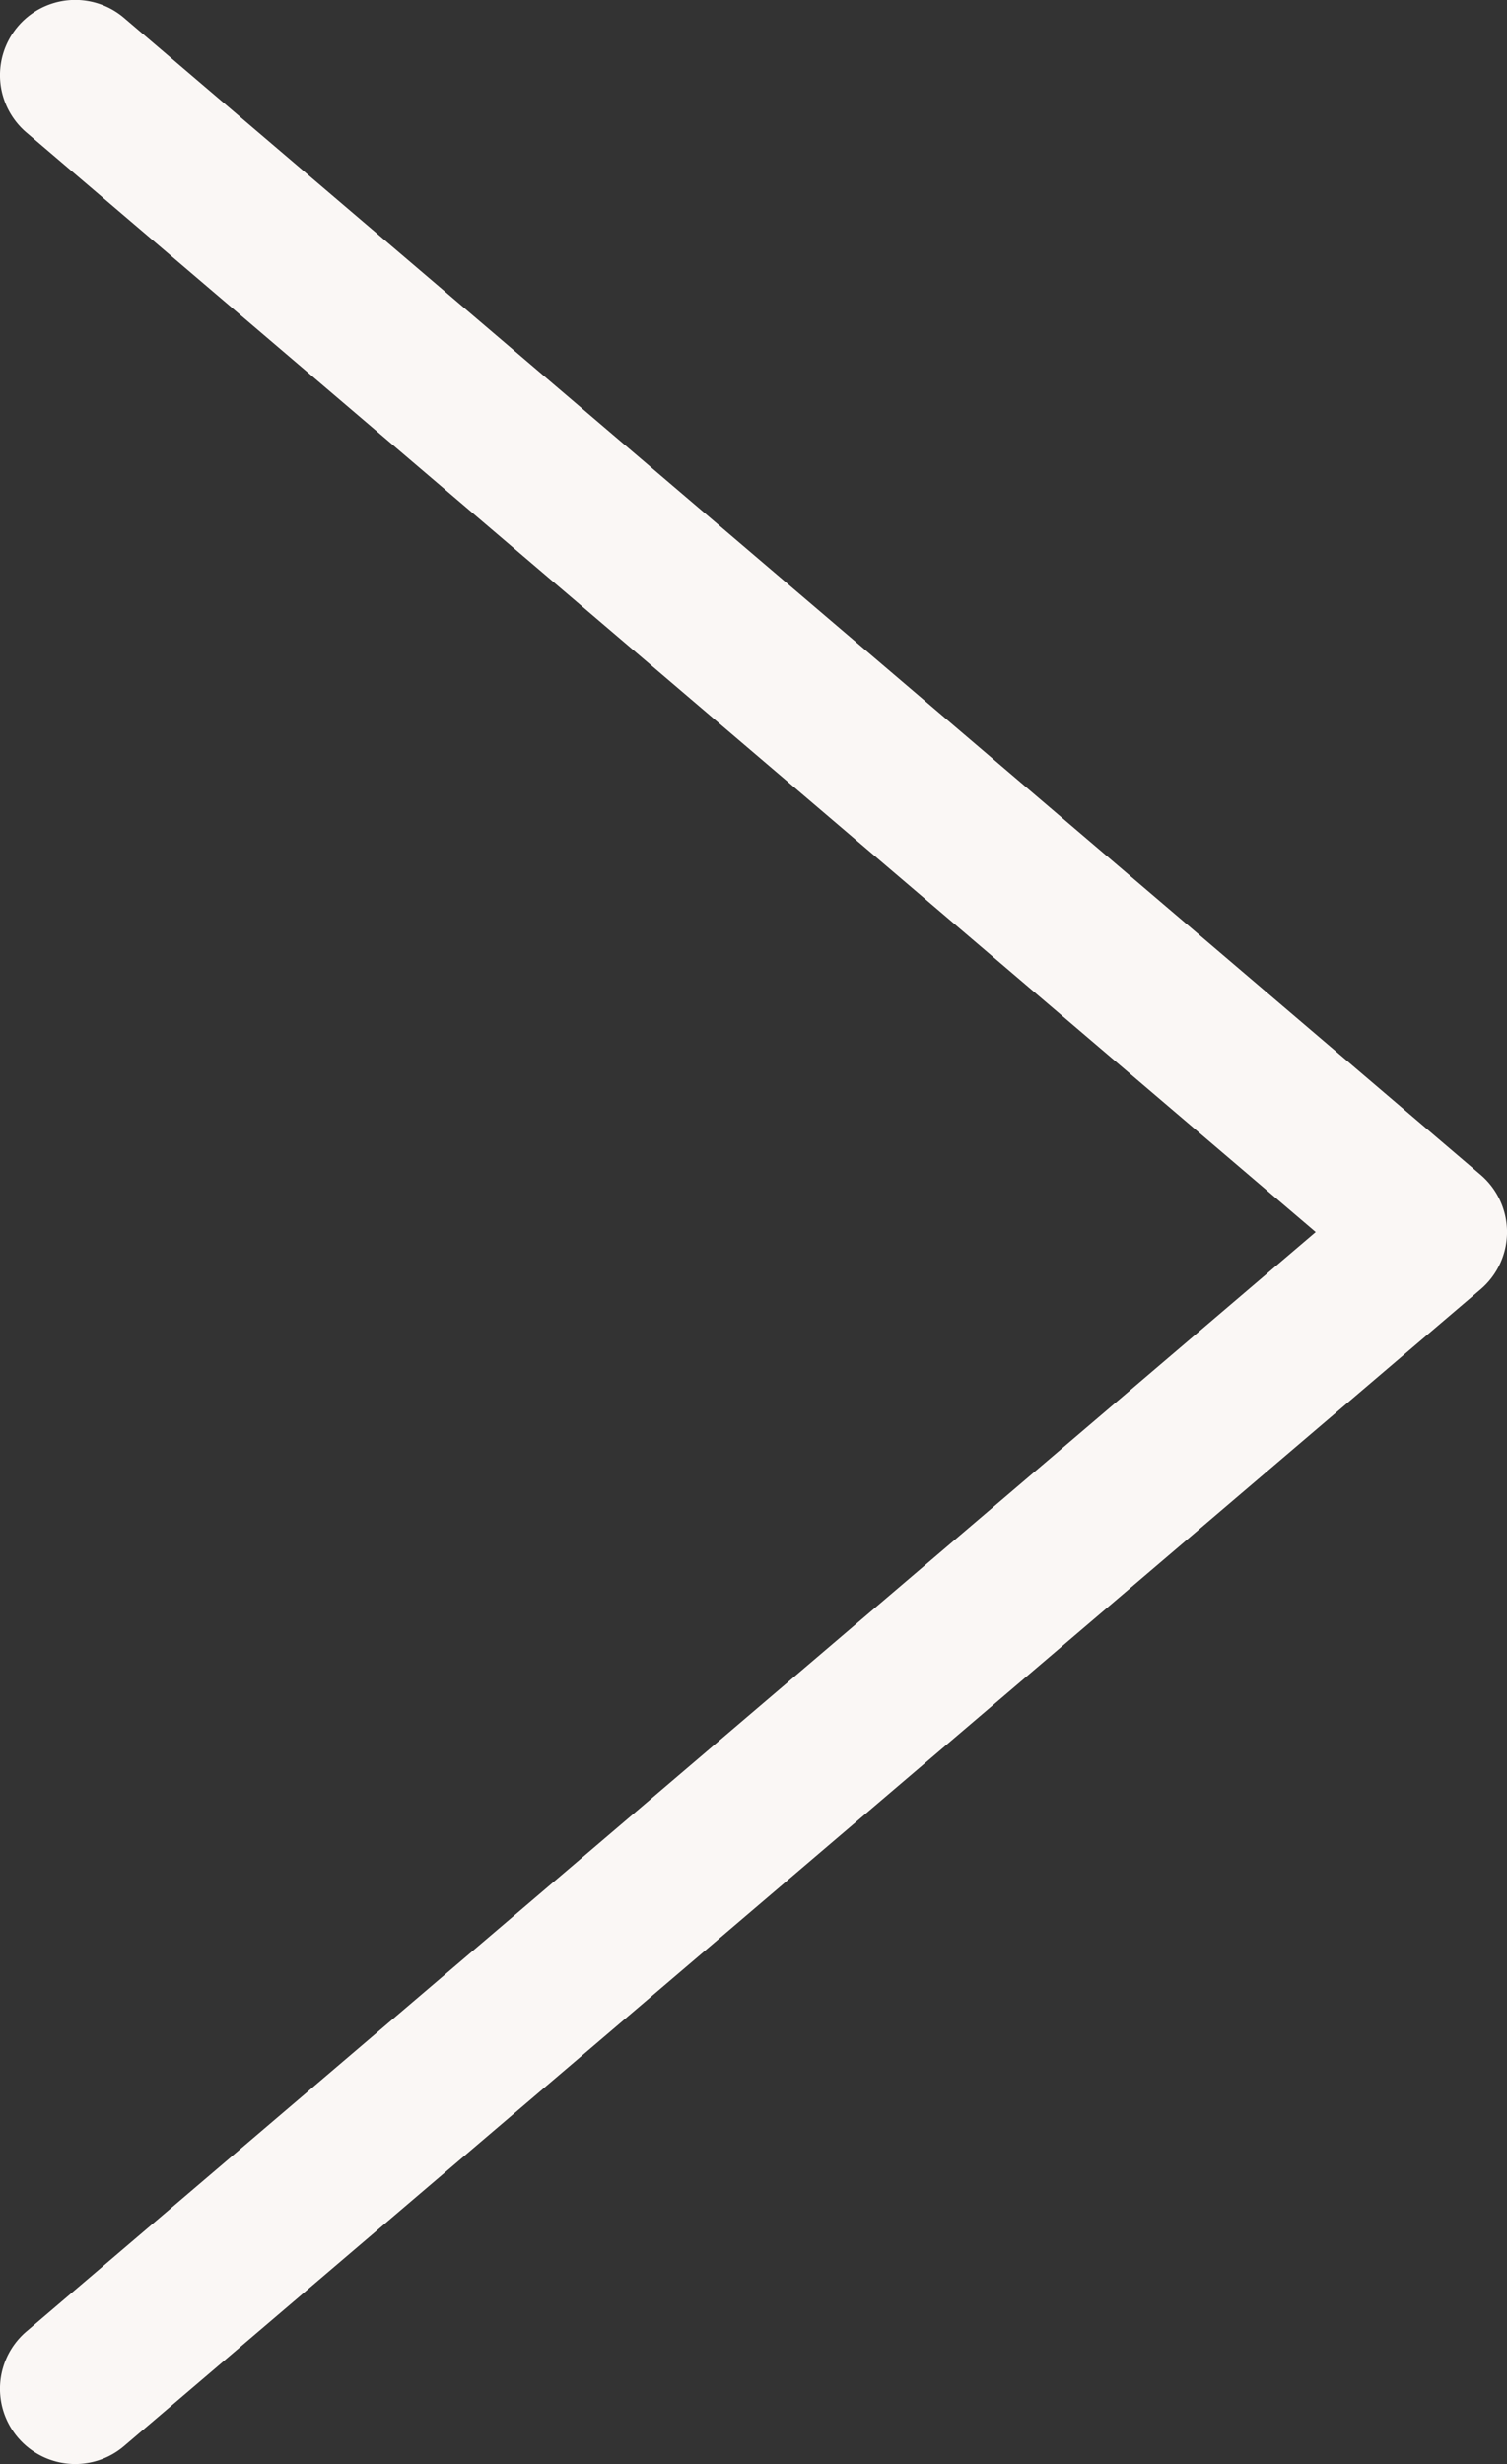
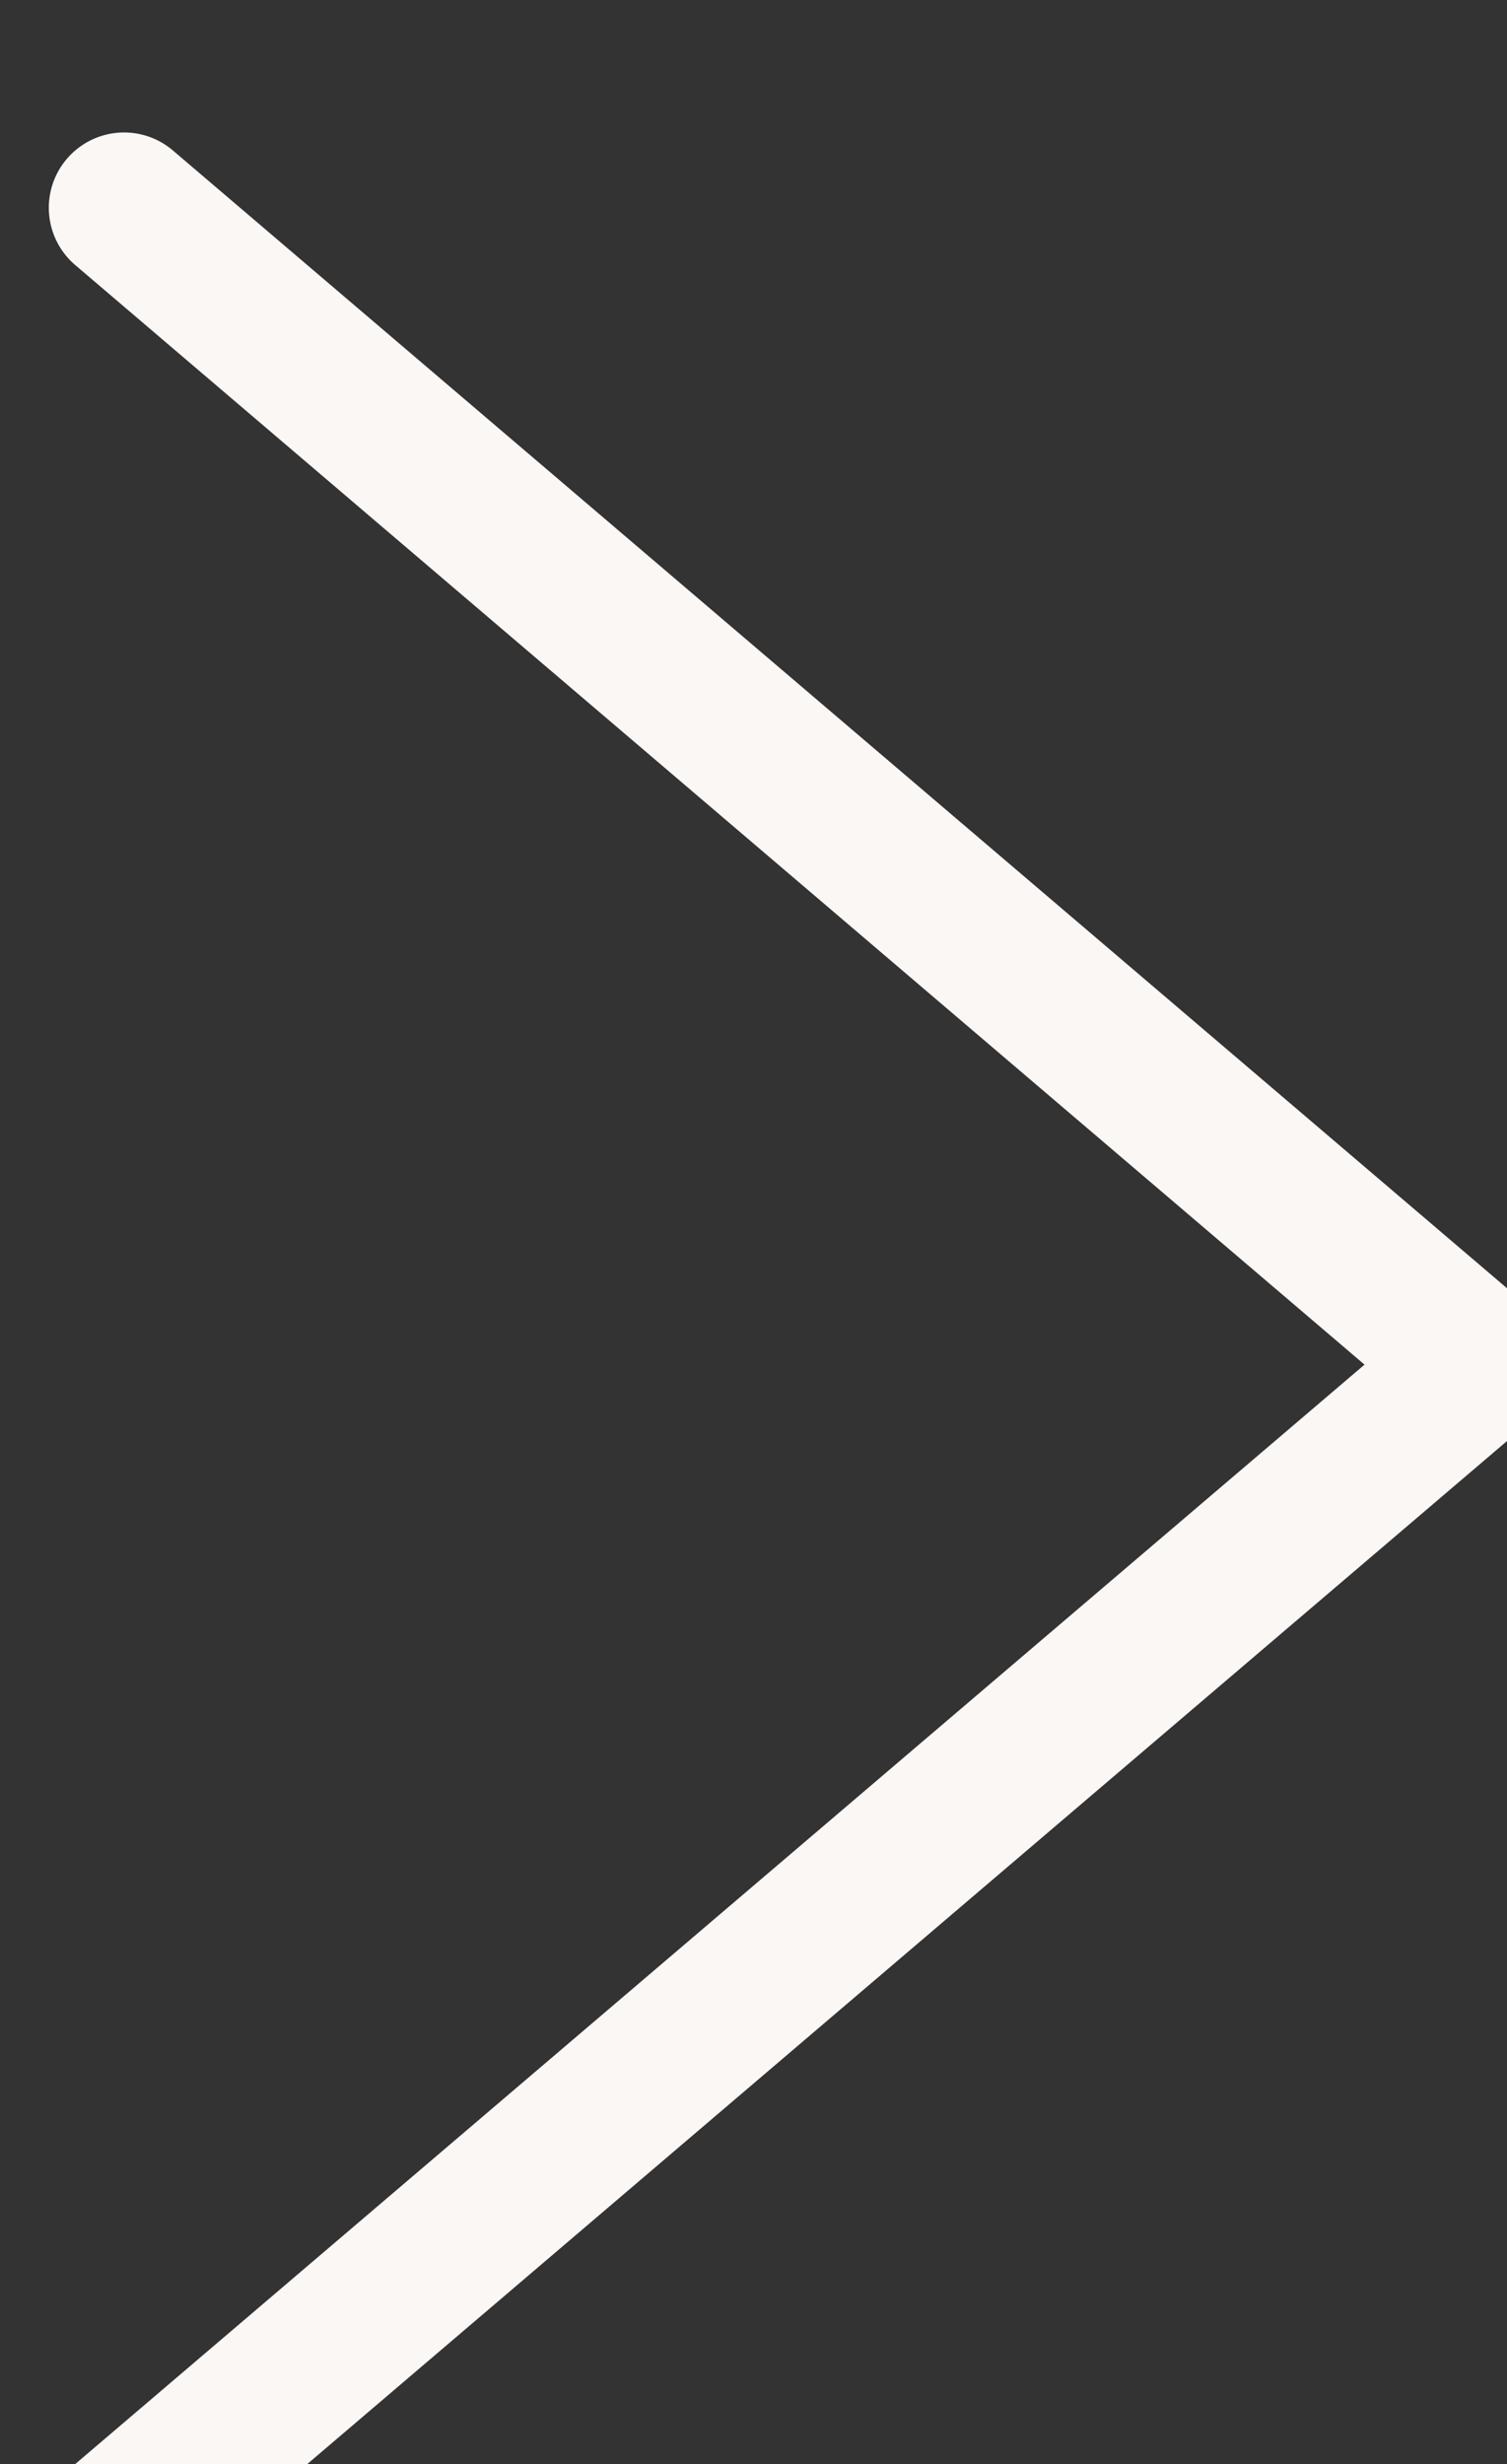
<svg xmlns="http://www.w3.org/2000/svg" width="18.024" height="29.459" viewBox="0 0 18.024 29.459">
  <rect x="0" y="0" width="18.024" height="29.459" fill="#333333" stroke="none" />
-   <path id="Path_6826" data-name="Path 6826" d="M8592,910.424a.9.9,0,0,1-.584-1.585l15.42-13.144-15.42-13.146a.9.9,0,0,1,1.168-1.37l16.224,13.831a.9.9,0,0,1,0,1.37l-16.224,13.829A.9.9,0,0,1,8592,910.424Z" transform="translate(-8591.1 -880.965)" fill="#faf7f5" />
+   <path id="Path_6826" data-name="Path 6826" d="M8592,910.424l15.42-13.144-15.42-13.146a.9.9,0,0,1,1.168-1.37l16.224,13.831a.9.9,0,0,1,0,1.37l-16.224,13.829A.9.9,0,0,1,8592,910.424Z" transform="translate(-8591.1 -880.965)" fill="#faf7f5" />
</svg>